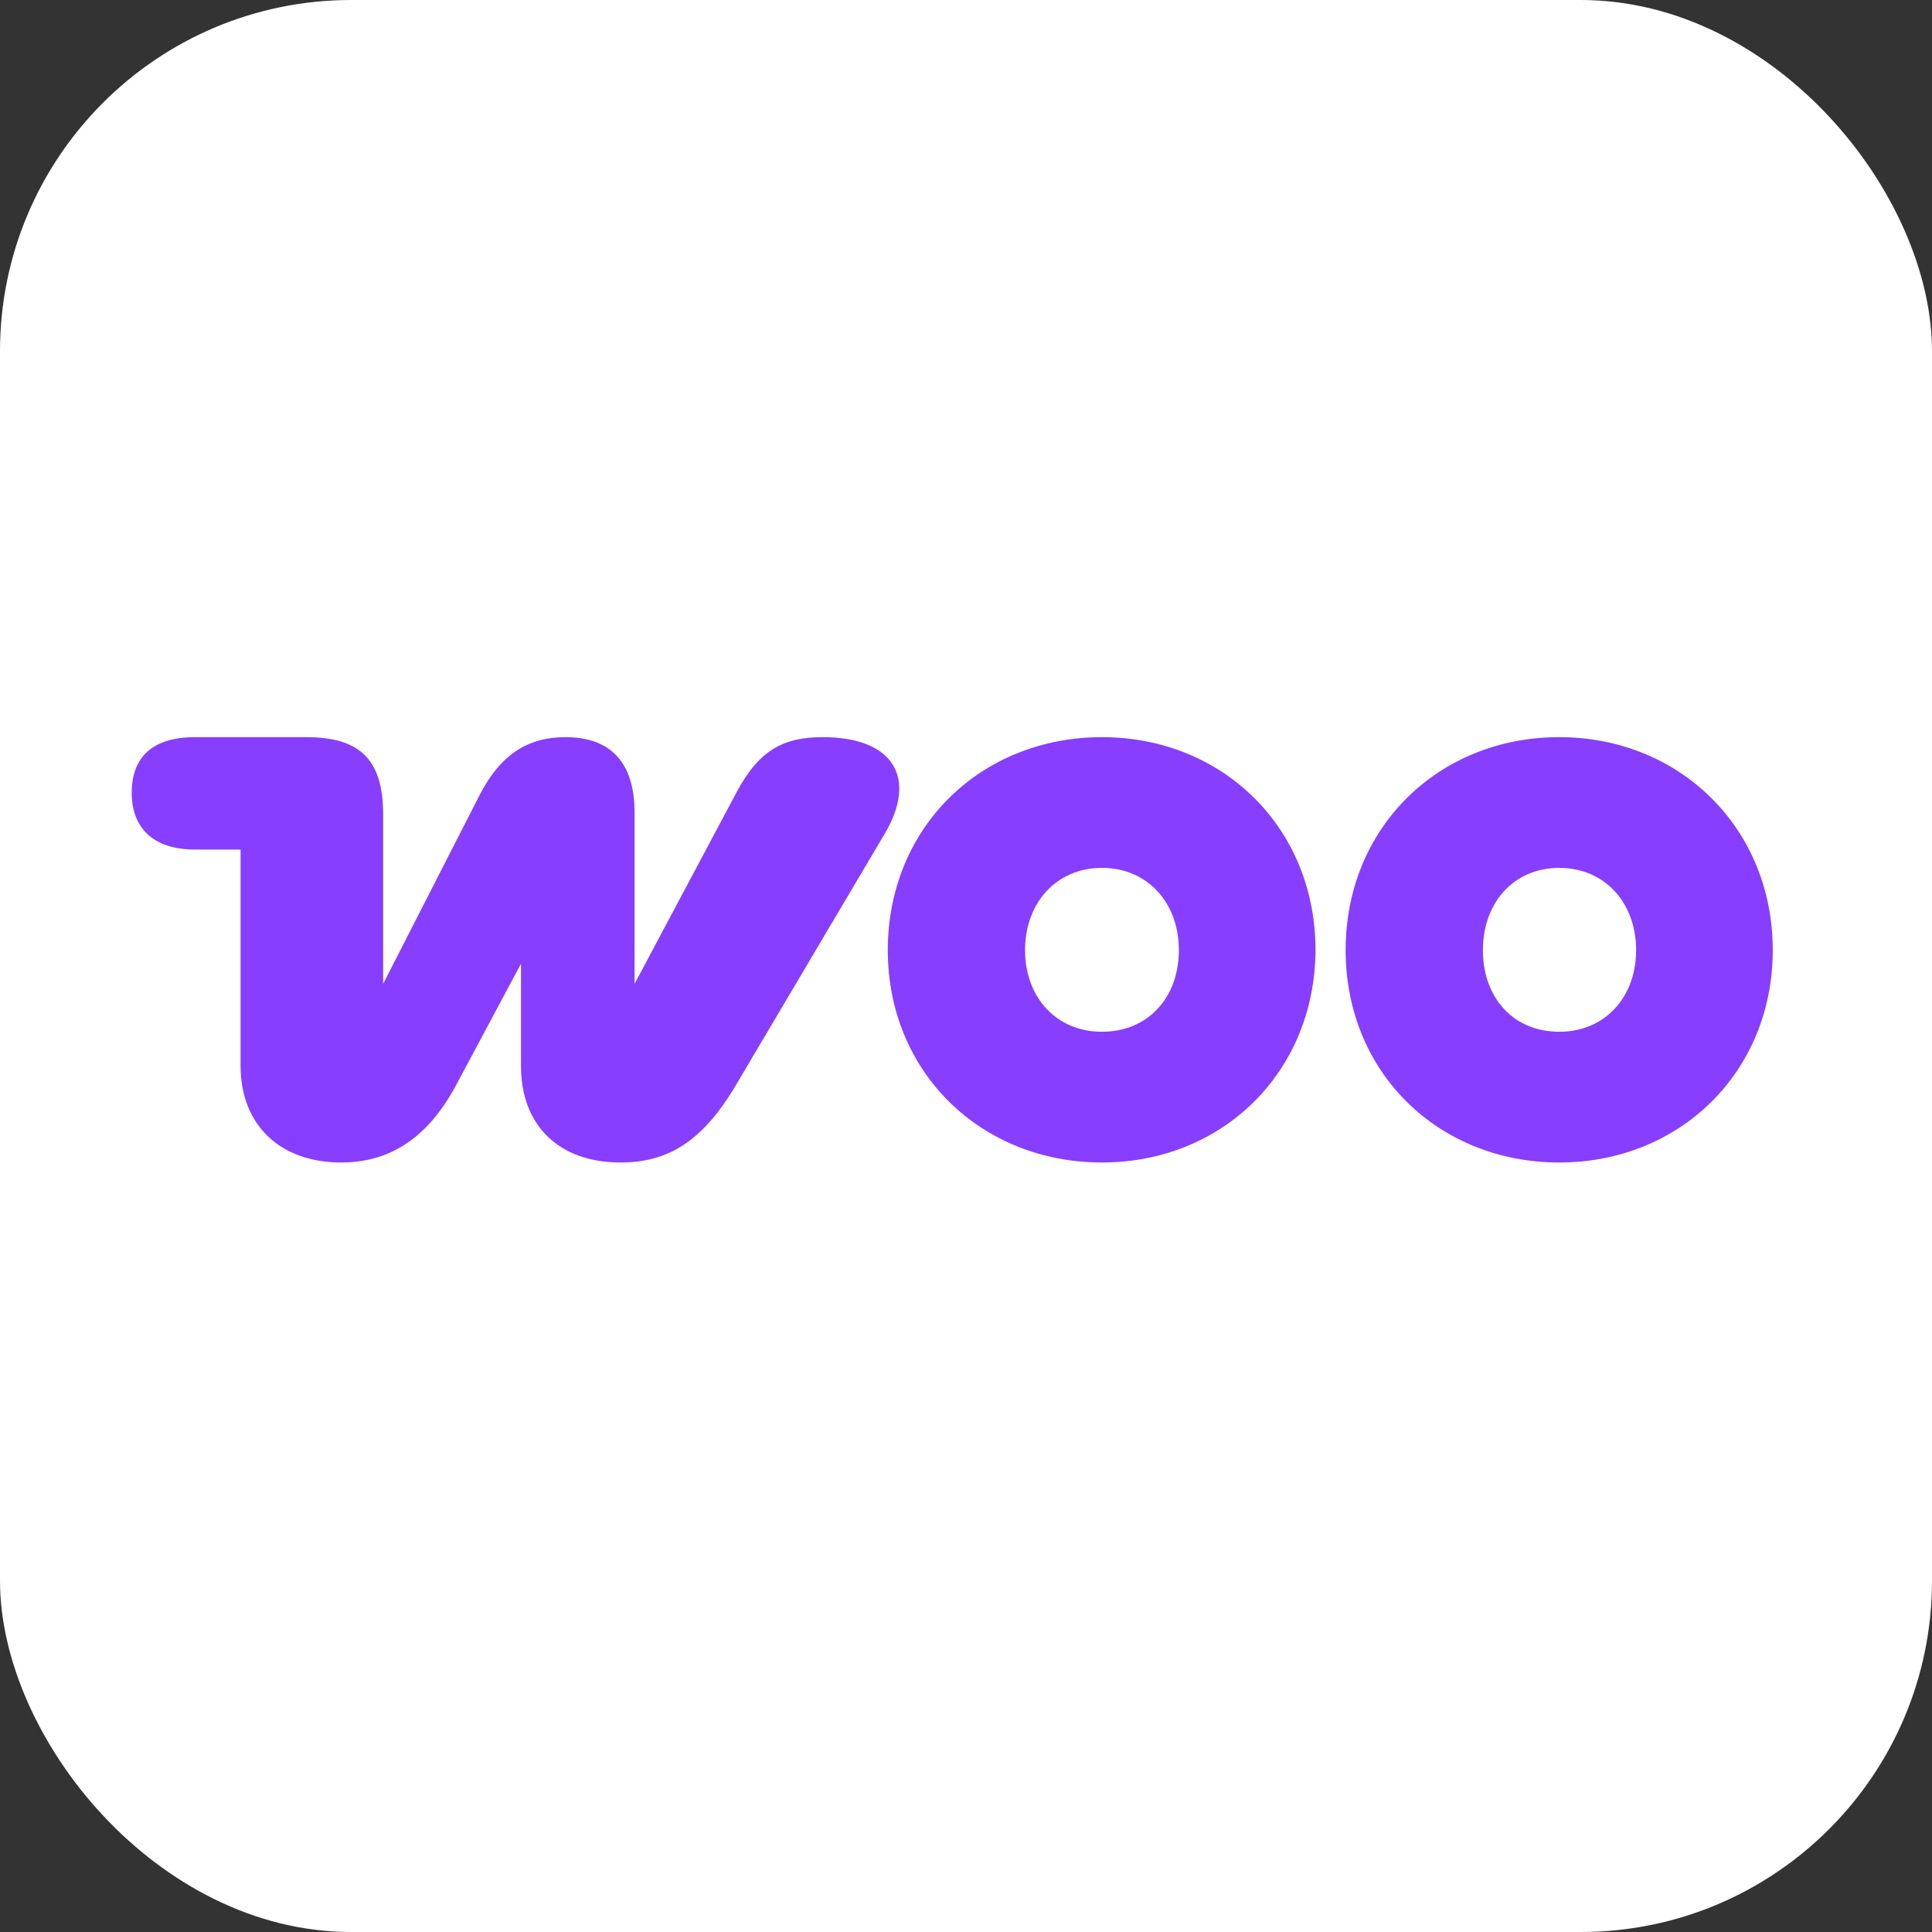
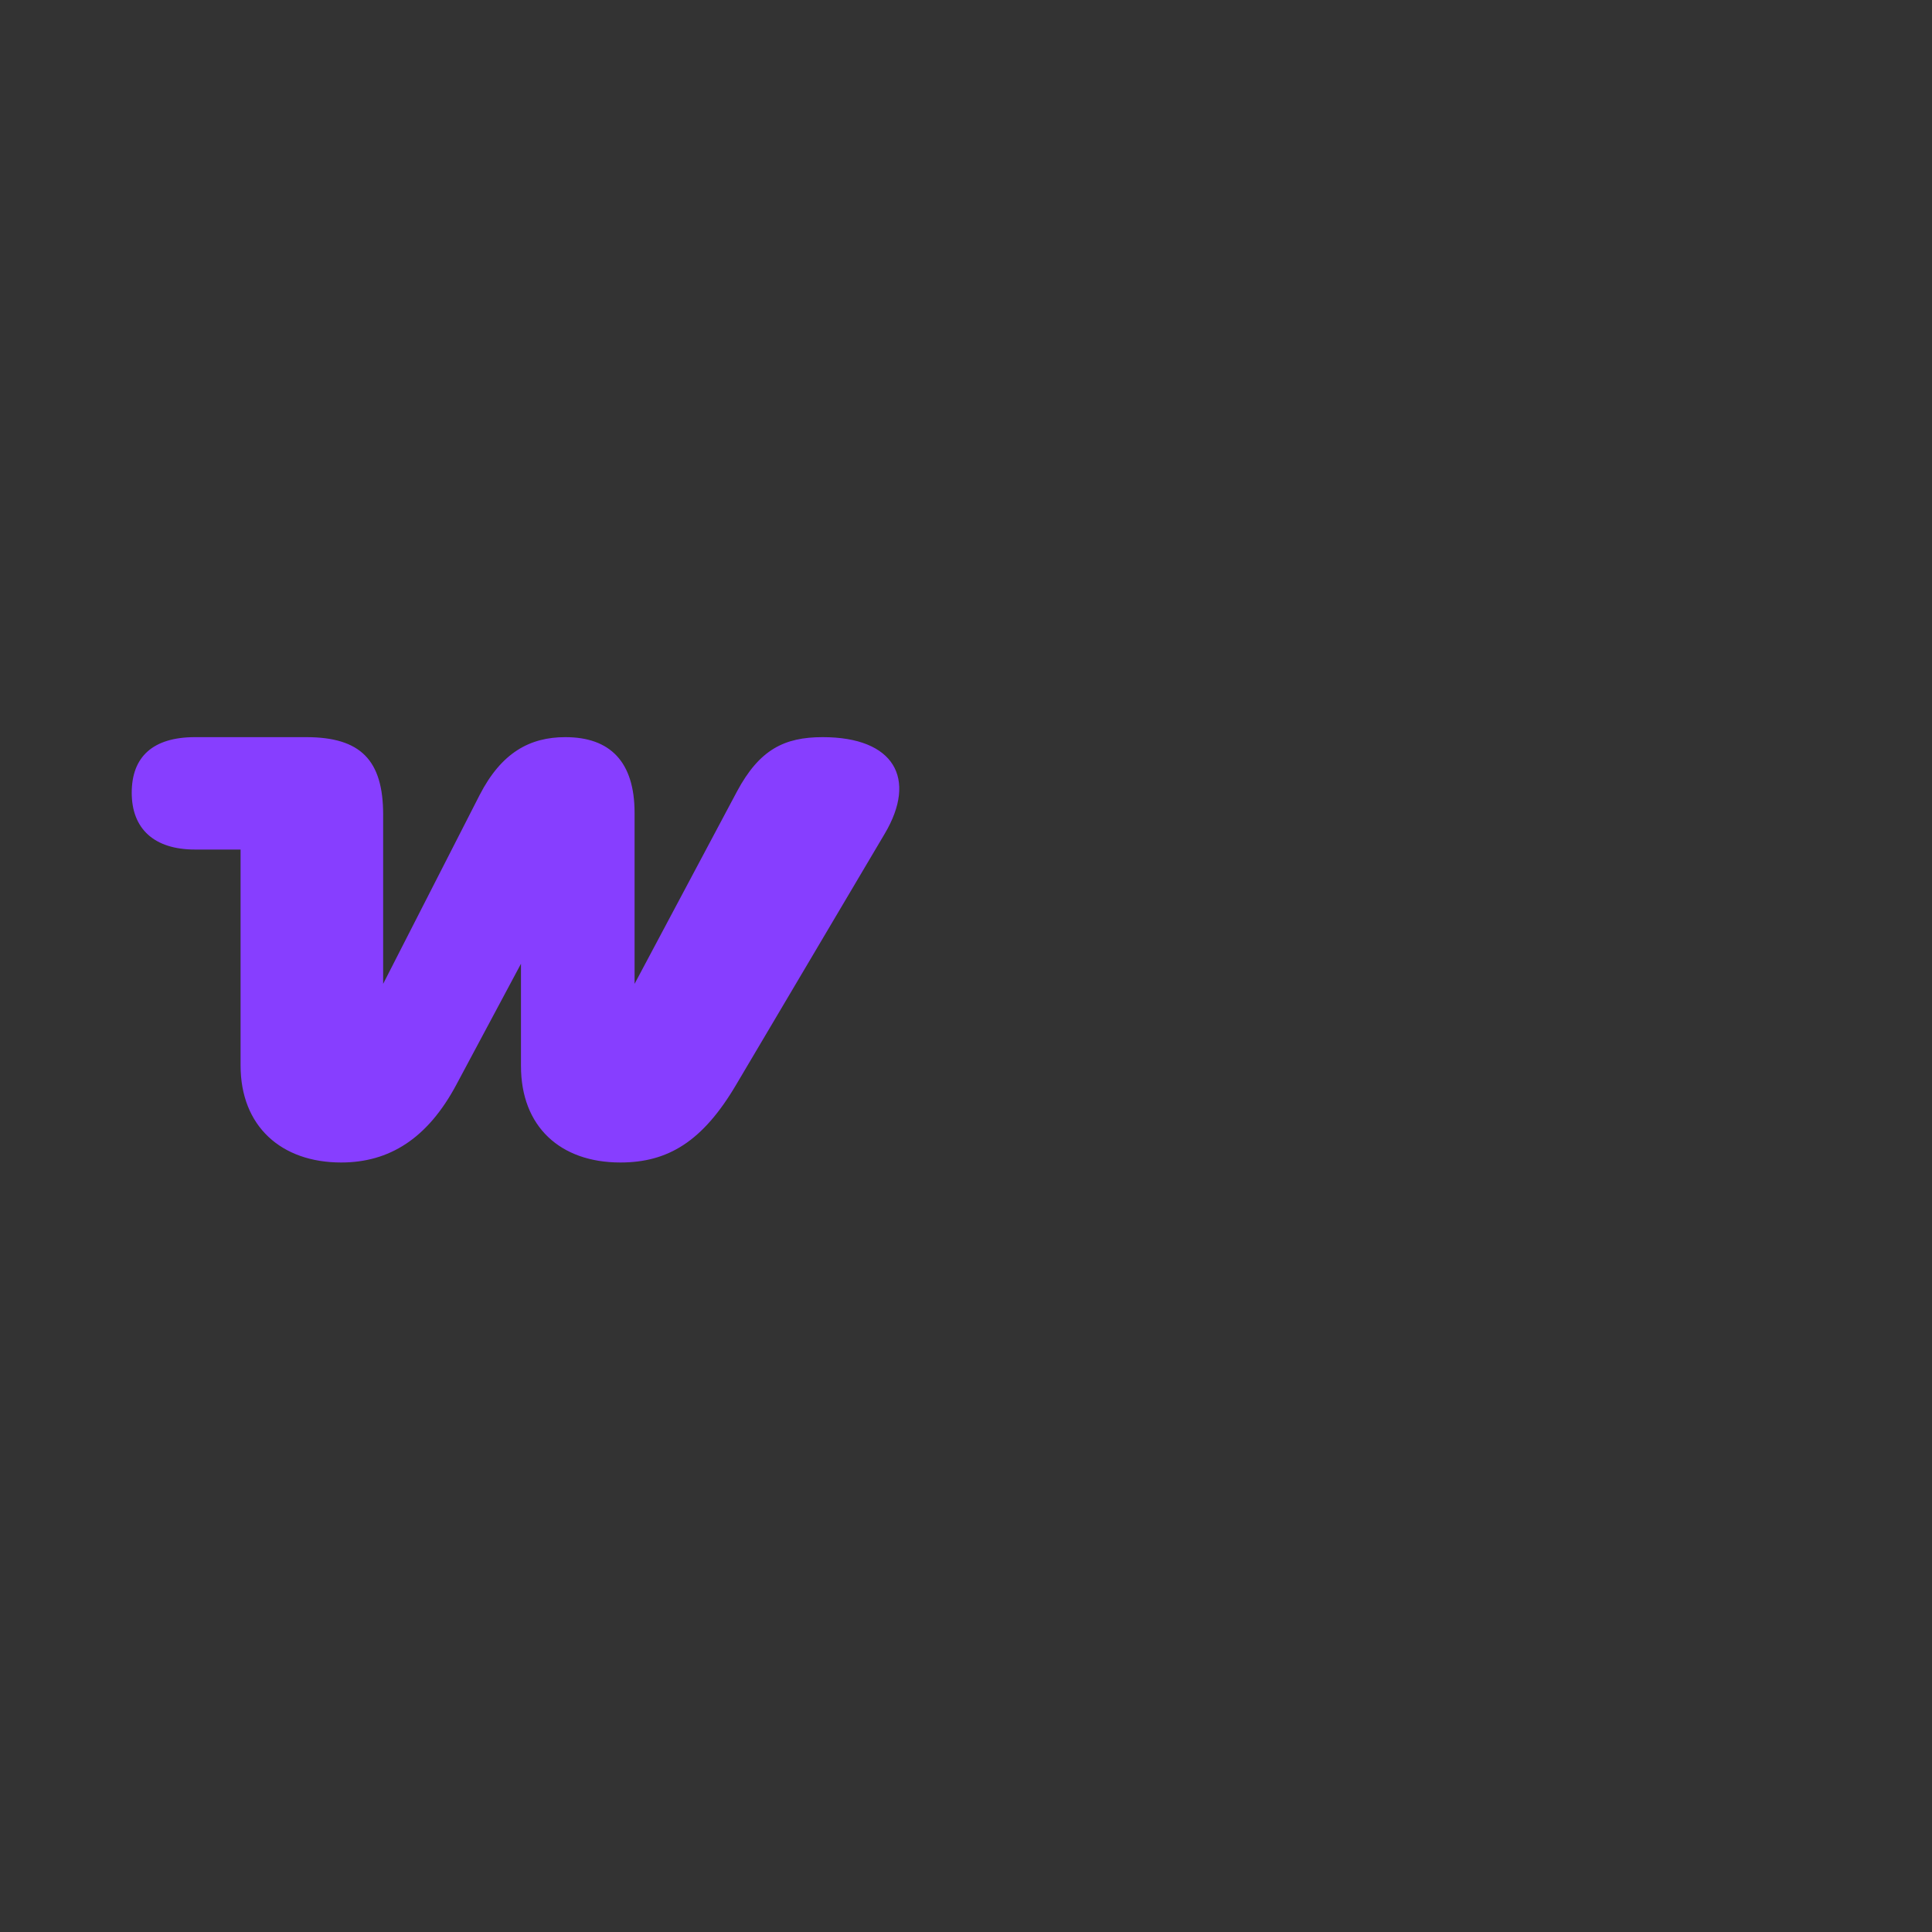
<svg xmlns="http://www.w3.org/2000/svg" width="88px" height="88px" viewBox="0 0 88 88" version="1.1">
  <rect x="0" y="0" width="88" height="88" fill="#333333" stroke="none" />
  <title>icon-woo-white-bg</title>
  <desc>Created with Sketch.</desc>
  <defs />
  <g id="Page-1" stroke="none" stroke-width="1" fill="none" fill-rule="evenodd">
    <g id="icon-woo-white-bg">
      <g id="Group" fill-rule="nonzero" fill="#FFFFFF">
-         <rect id="Rectangle-path" x="0" y="0" width="88" height="88" rx="16" />
-       </g>
+         </g>
      <g id="woo-commerce-logo-purple" transform="translate(6, 33)" fill="#873EFF">
        <path d="M9.539,19.95 C11.721,19.95 13.473,18.873 14.793,16.393 L17.73,10.897 L17.73,15.558 C17.73,18.307 19.509,19.95 22.257,19.95 C24.413,19.95 26.003,19.007 27.539,16.393 L34.302,4.968 C35.784,2.463 34.733,0.576 31.473,0.576 C29.721,0.576 28.59,1.142 27.566,3.055 L22.904,11.813 L22.904,4.025 C22.904,1.708 21.799,0.576 19.751,0.576 C18.135,0.576 16.841,1.277 15.844,3.217 L11.452,11.813 L11.452,4.106 C11.452,1.627 10.428,0.576 7.949,0.576 L2.883,0.576 C0.97,0.576 0,1.466 0,3.109 C0,4.753 1.024,5.696 2.883,5.696 L4.958,5.696 L4.958,15.531 C4.958,18.307 6.817,19.95 9.539,19.95 Z" id="Shape" fill-rule="nonzero" />
-         <path d="M44.193,0.576 C38.669,0.576 34.438,4.699 34.438,10.277 C34.438,15.855 38.696,19.95 44.193,19.95 C49.689,19.95 53.893,15.828 53.92,10.277 C53.92,4.699 49.689,0.576 44.193,0.576 Z M44.193,13.995 C42.118,13.995 40.69,12.432 40.69,10.277 C40.69,8.121 42.118,6.531 44.193,6.531 C46.267,6.531 47.696,8.121 47.696,10.277 C47.696,12.432 46.294,13.995 44.193,13.995 Z" id="Shape" />
-         <path d="M55.292,10.277 C55.292,4.699 59.523,0.576 65.02,0.576 C70.517,0.576 74.747,4.726 74.747,10.277 C74.747,15.828 70.517,19.95 65.02,19.95 C59.523,19.95 55.292,15.855 55.292,10.277 Z M61.544,10.277 C61.544,12.432 62.918,13.995 65.02,13.995 C67.095,13.995 68.523,12.432 68.523,10.277 C68.523,8.121 67.095,6.531 65.02,6.531 C62.945,6.531 61.544,8.121 61.544,10.277 Z" id="Shape" />
      </g>
    </g>
  </g>
</svg>